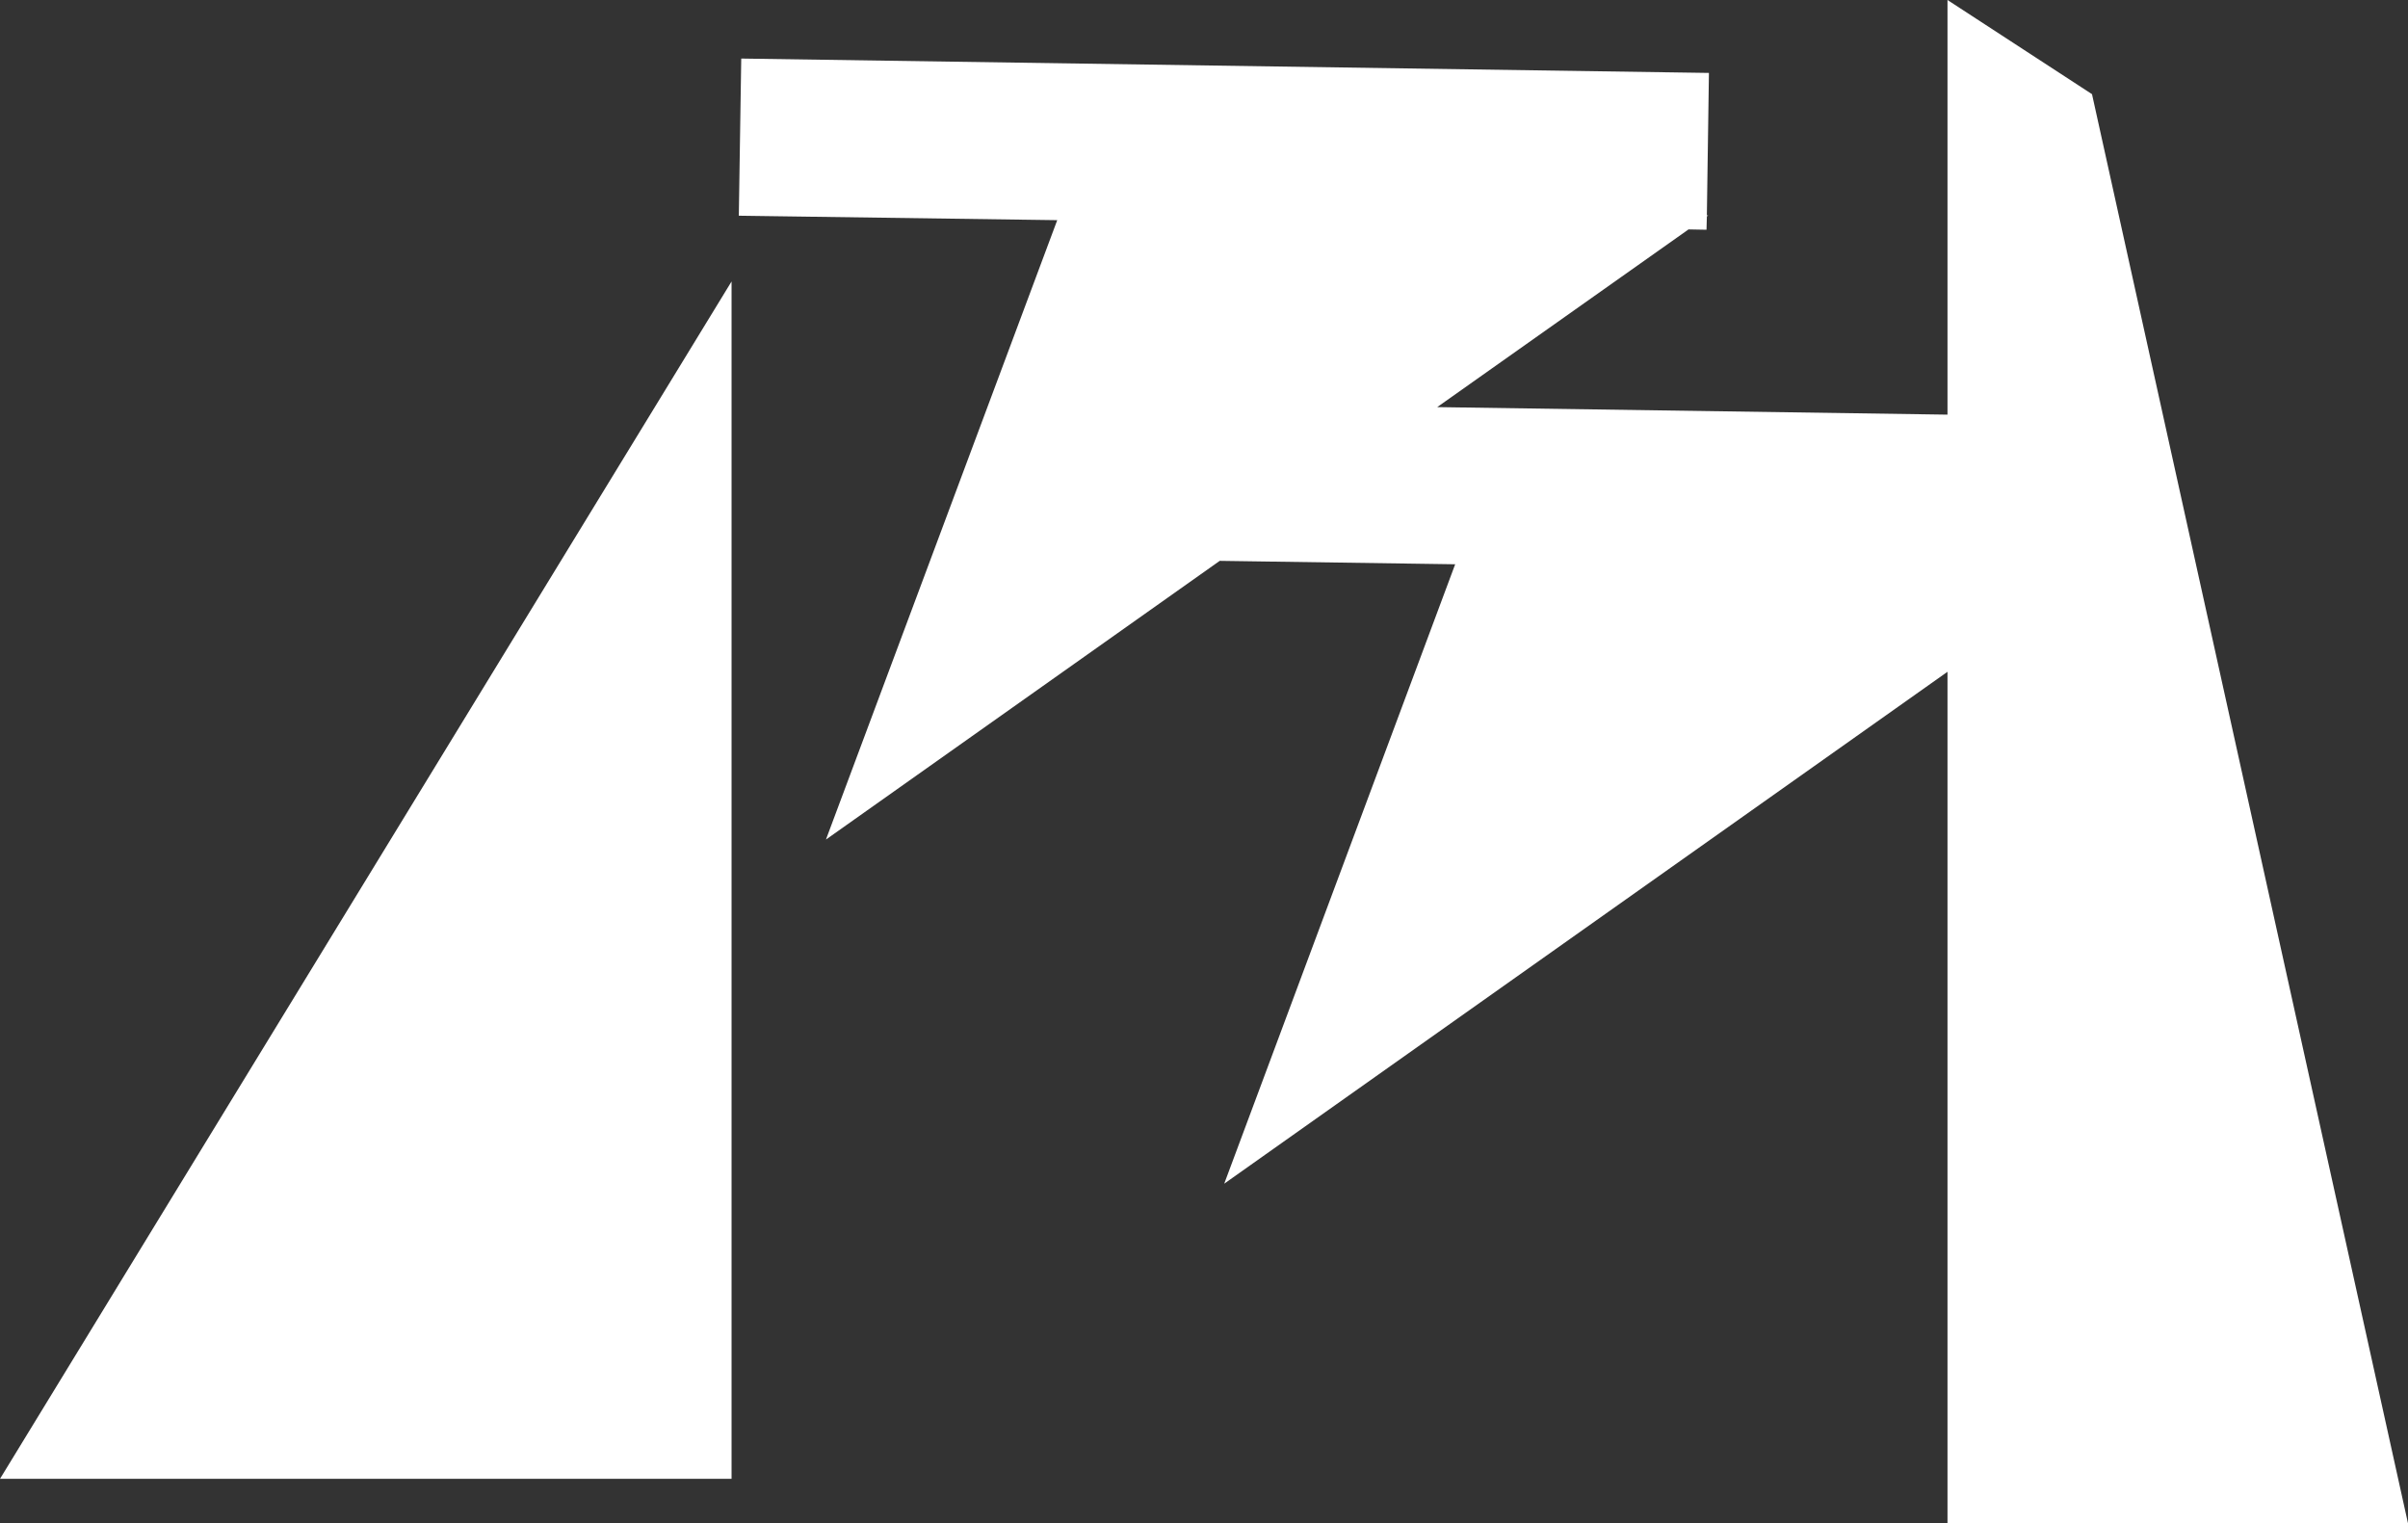
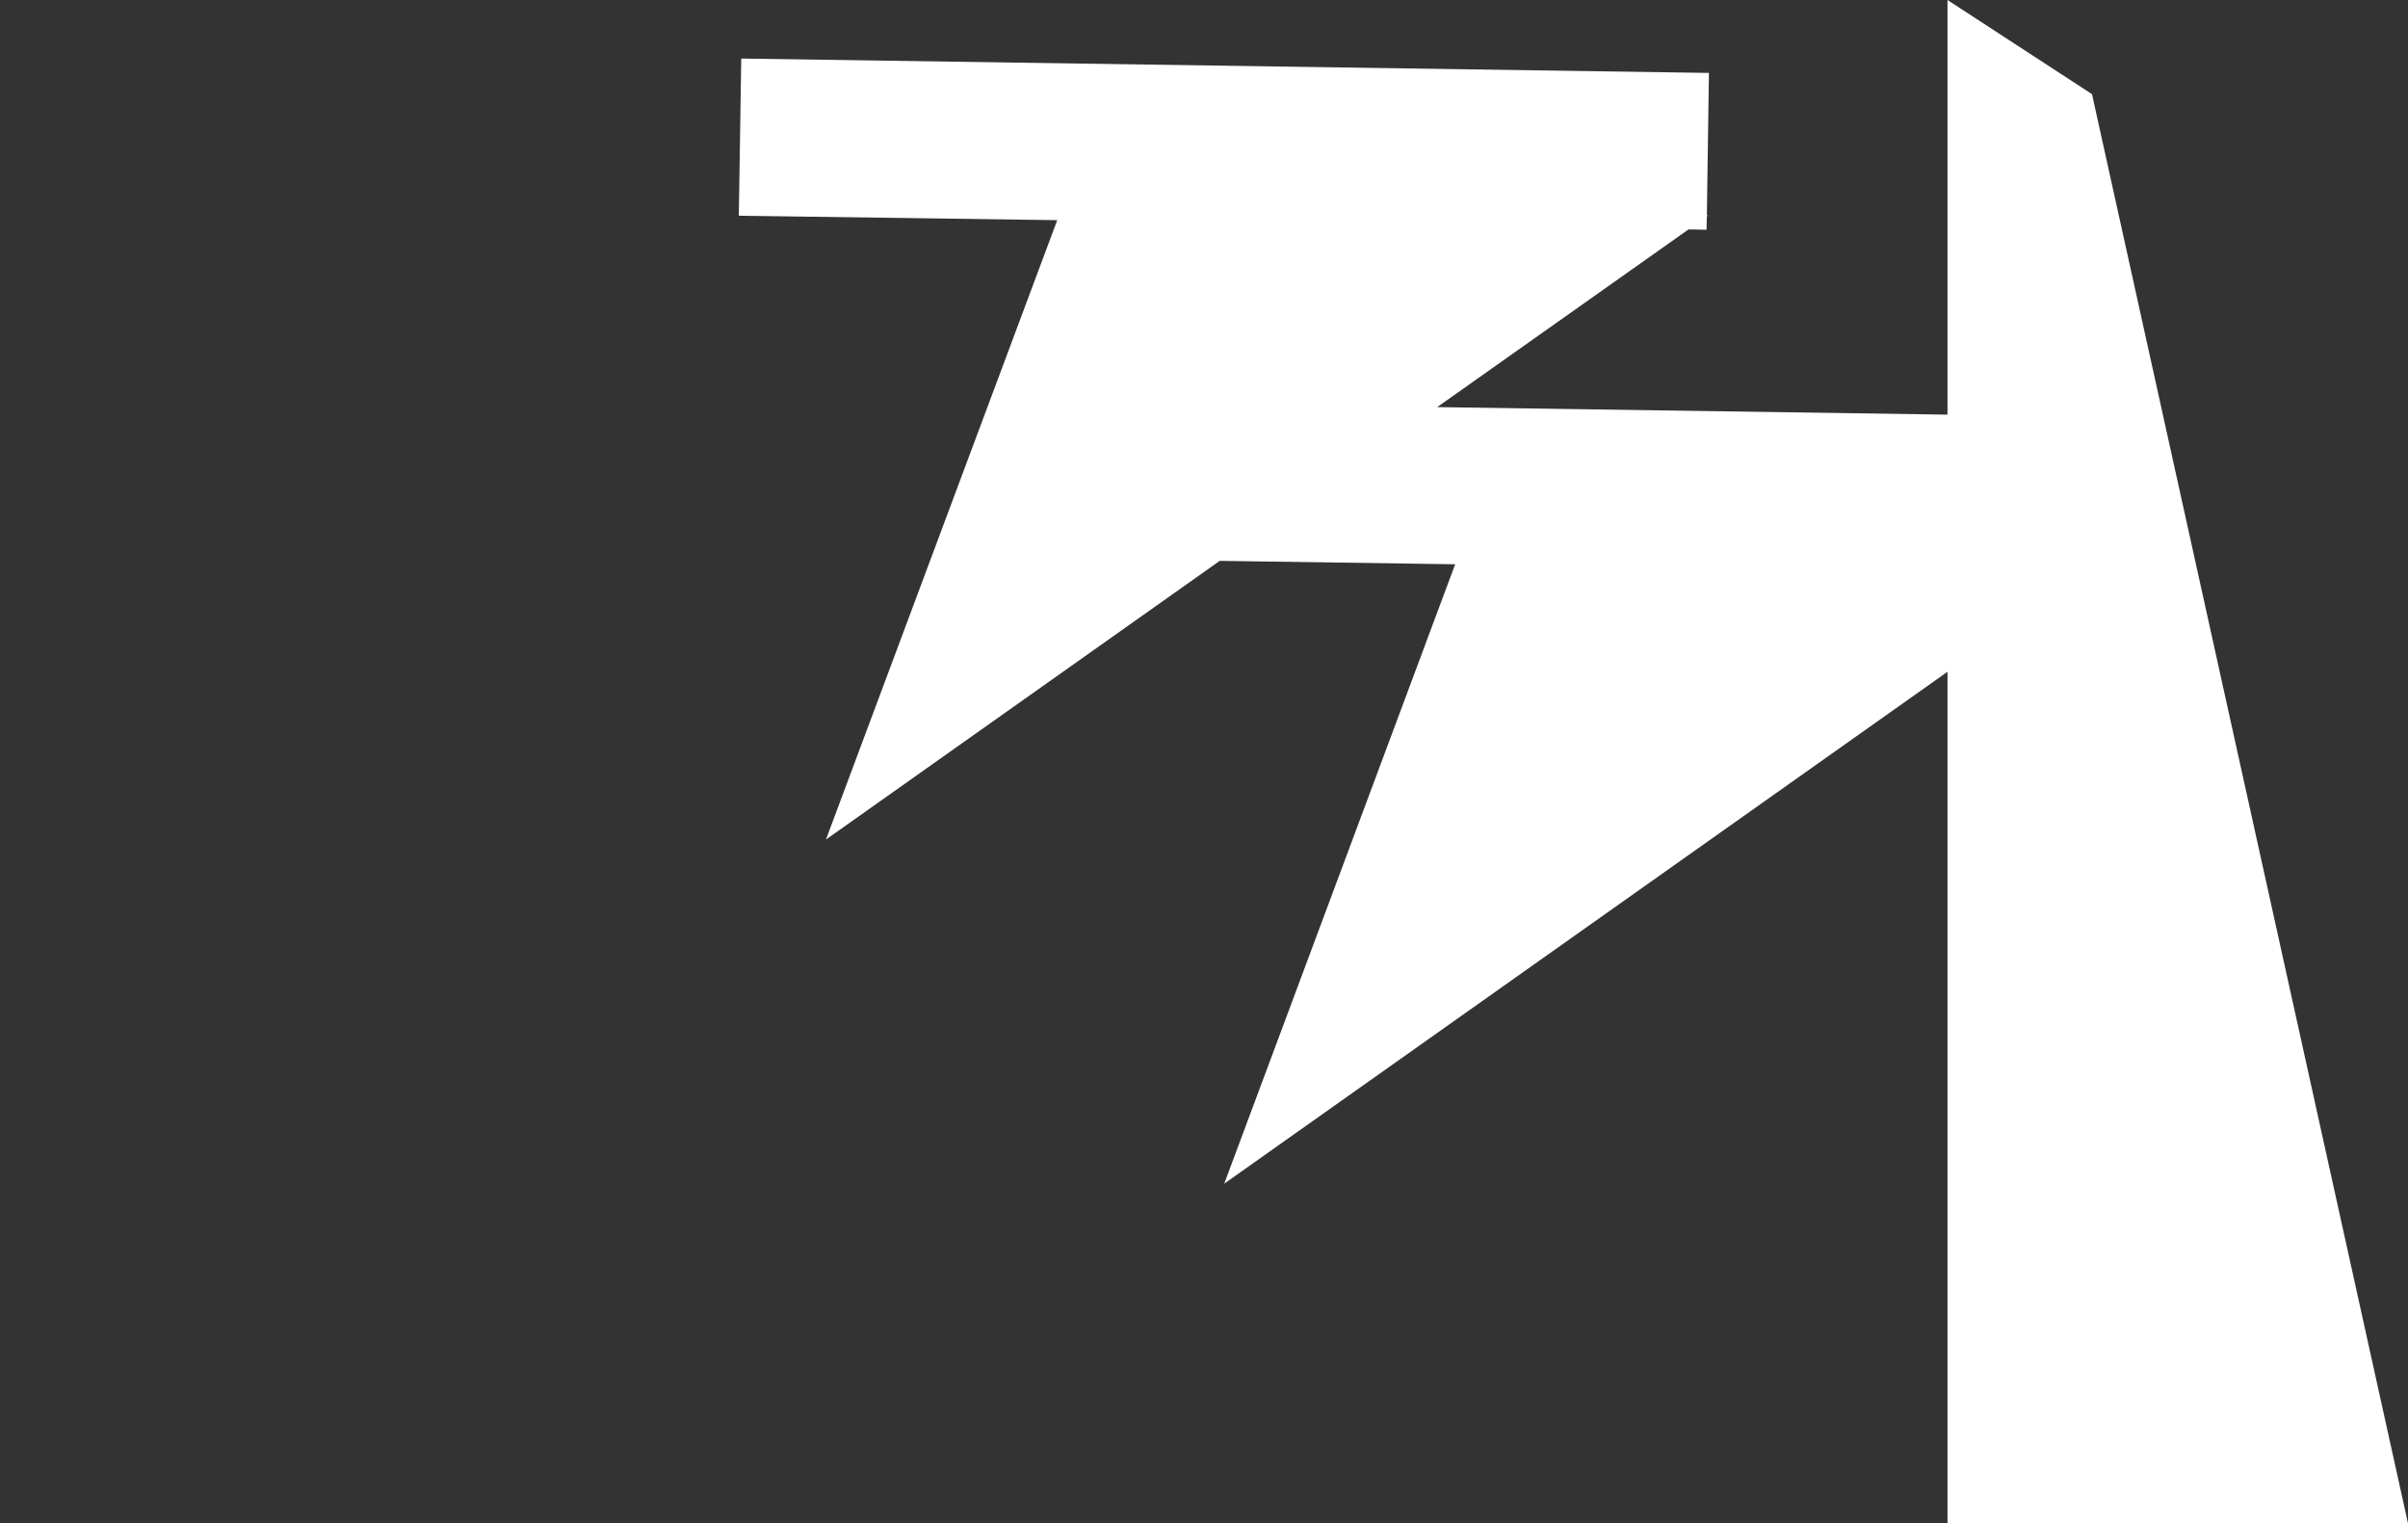
<svg xmlns="http://www.w3.org/2000/svg" width="547" height="346" viewBox="0 0 547 346" fill="none">
  <rect x="0" y="0" width="547" height="346" fill="#333333" stroke="none" />
-   <path d="M166.181 335.892V63.929L0 335.892H166.181Z" fill="white" />
  <path d="M547 346L475.218 21.387L442.391 0V94.18L326.472 92.469L383.567 52.106L387.651 52.184L387.73 49.151L388.044 48.917H387.73L388.201 16.565L168.38 13.299L167.83 48.995L240.161 50.006L187.621 190.693L277.073 127.388L330.556 128.165L278.094 268.852L442.391 152.585V346H547Z" fill="white" />
</svg>